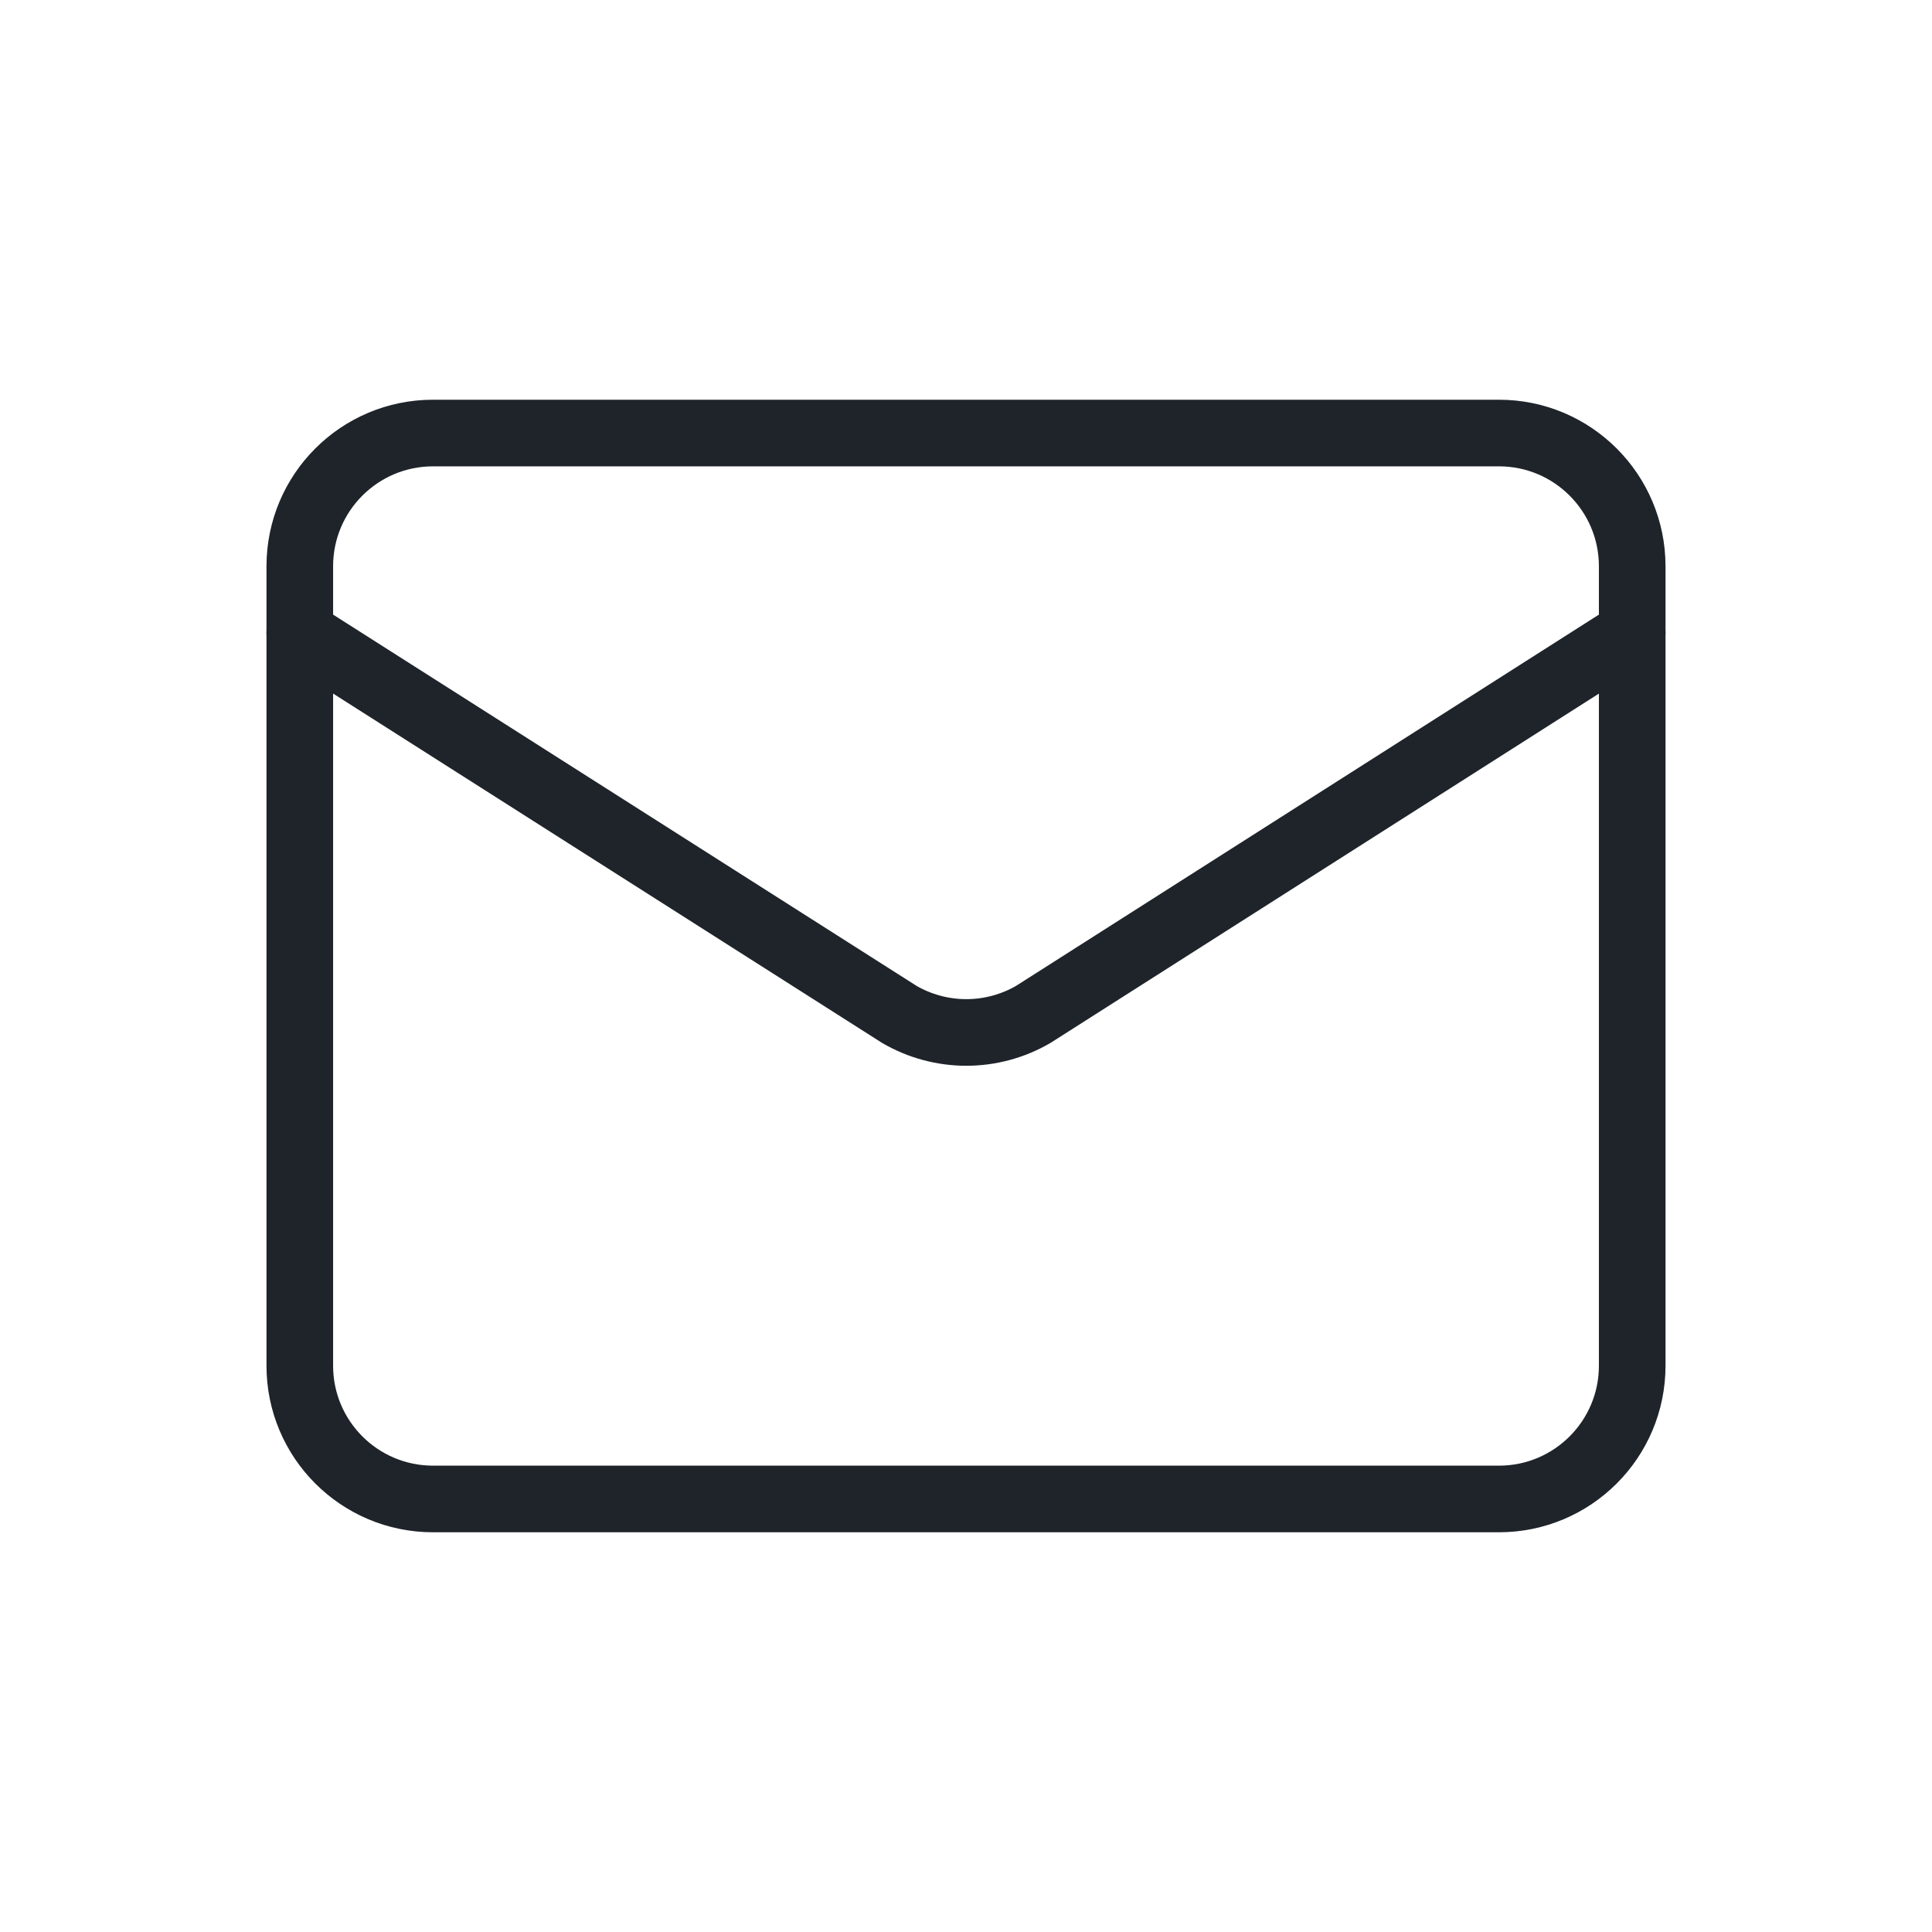
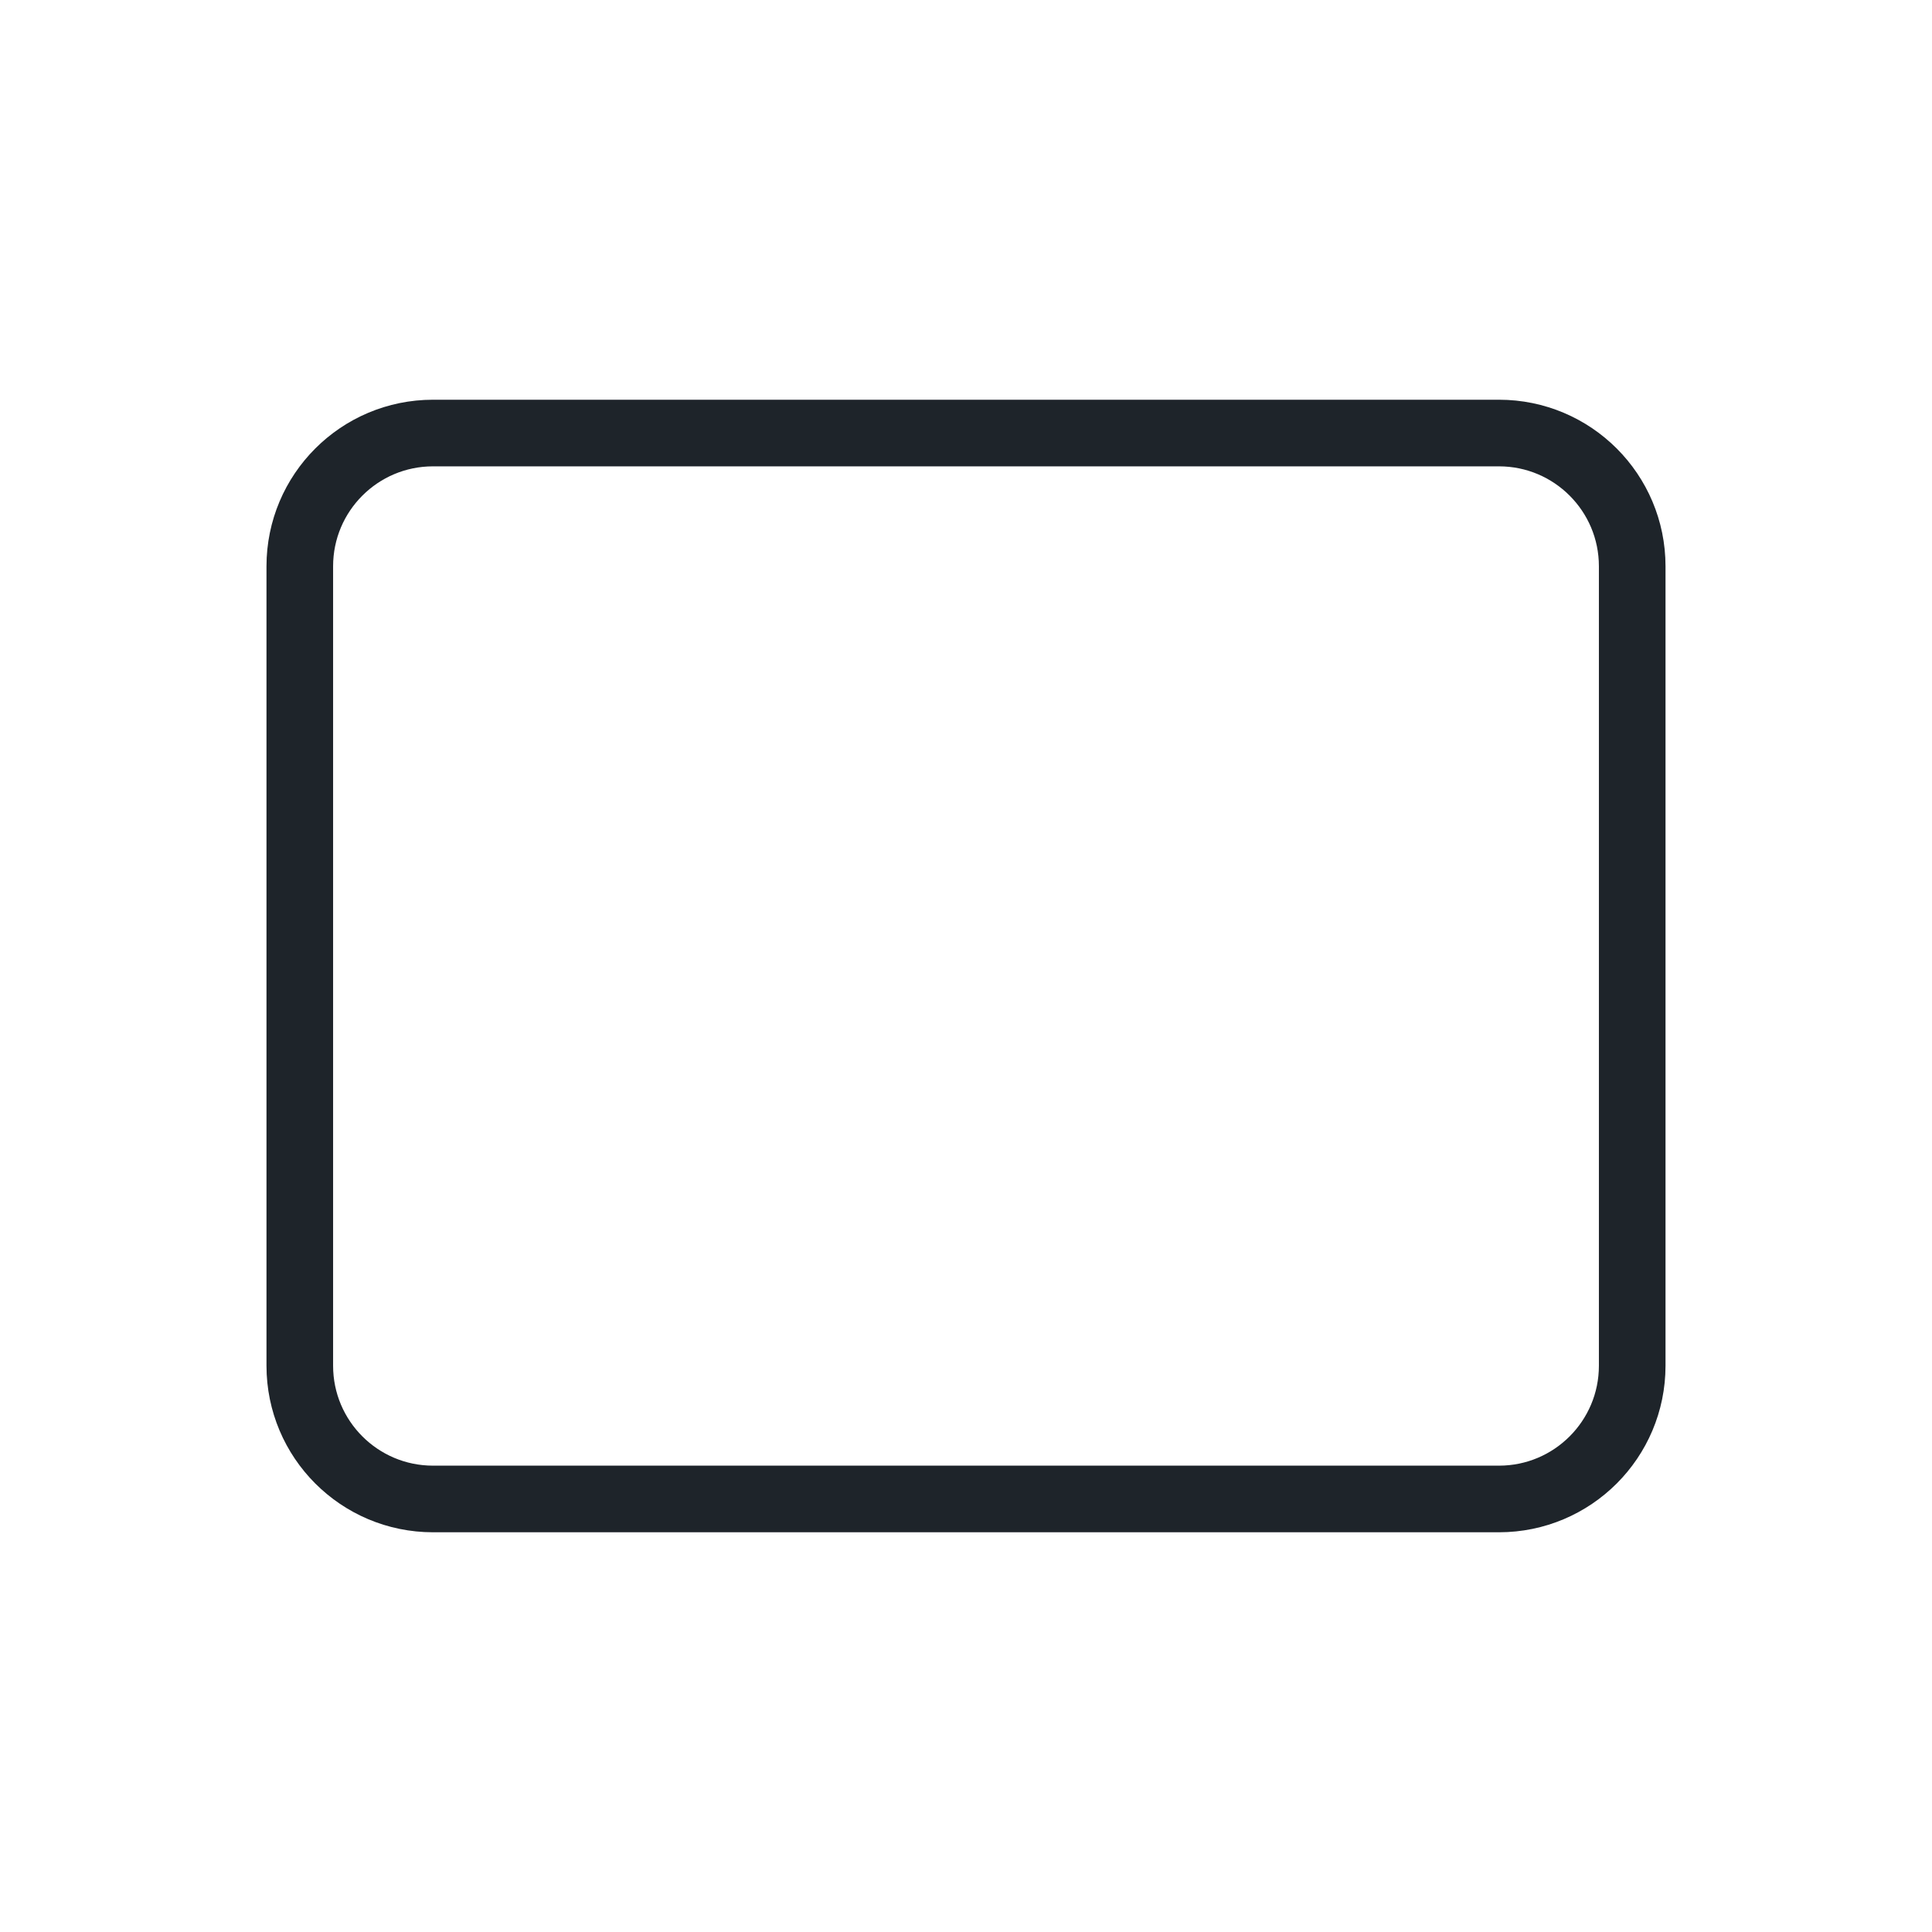
<svg xmlns="http://www.w3.org/2000/svg" width="58" height="58" viewBox="0 0 58 58" fill="none">
  <g clip-path="url(#clip0_208_405)">
-     <path d="M49 19L31.018 30.454C30.408 30.808 29.715 30.995 29.009 30.995C28.303 30.995 27.61 30.808 27 30.454L9 19" stroke="#1E242A" stroke-width="2" stroke-linecap="round" stroke-linejoin="round" />
    <path d="M45 13H13C10.791 13 9 14.791 9 17V41C9 43.209 10.791 45 13 45H45C47.209 45 49 43.209 49 41V17C49 14.791 47.209 13 45 13Z" stroke="#1E242A" stroke-width="2" stroke-linecap="round" stroke-linejoin="round" />
  </g>
  <defs>
    <clipPath id="clip0_208_405">
      <rect width="42" height="42" fill="white" transform="translate(8 8)" />
    </clipPath>
  </defs>
</svg>